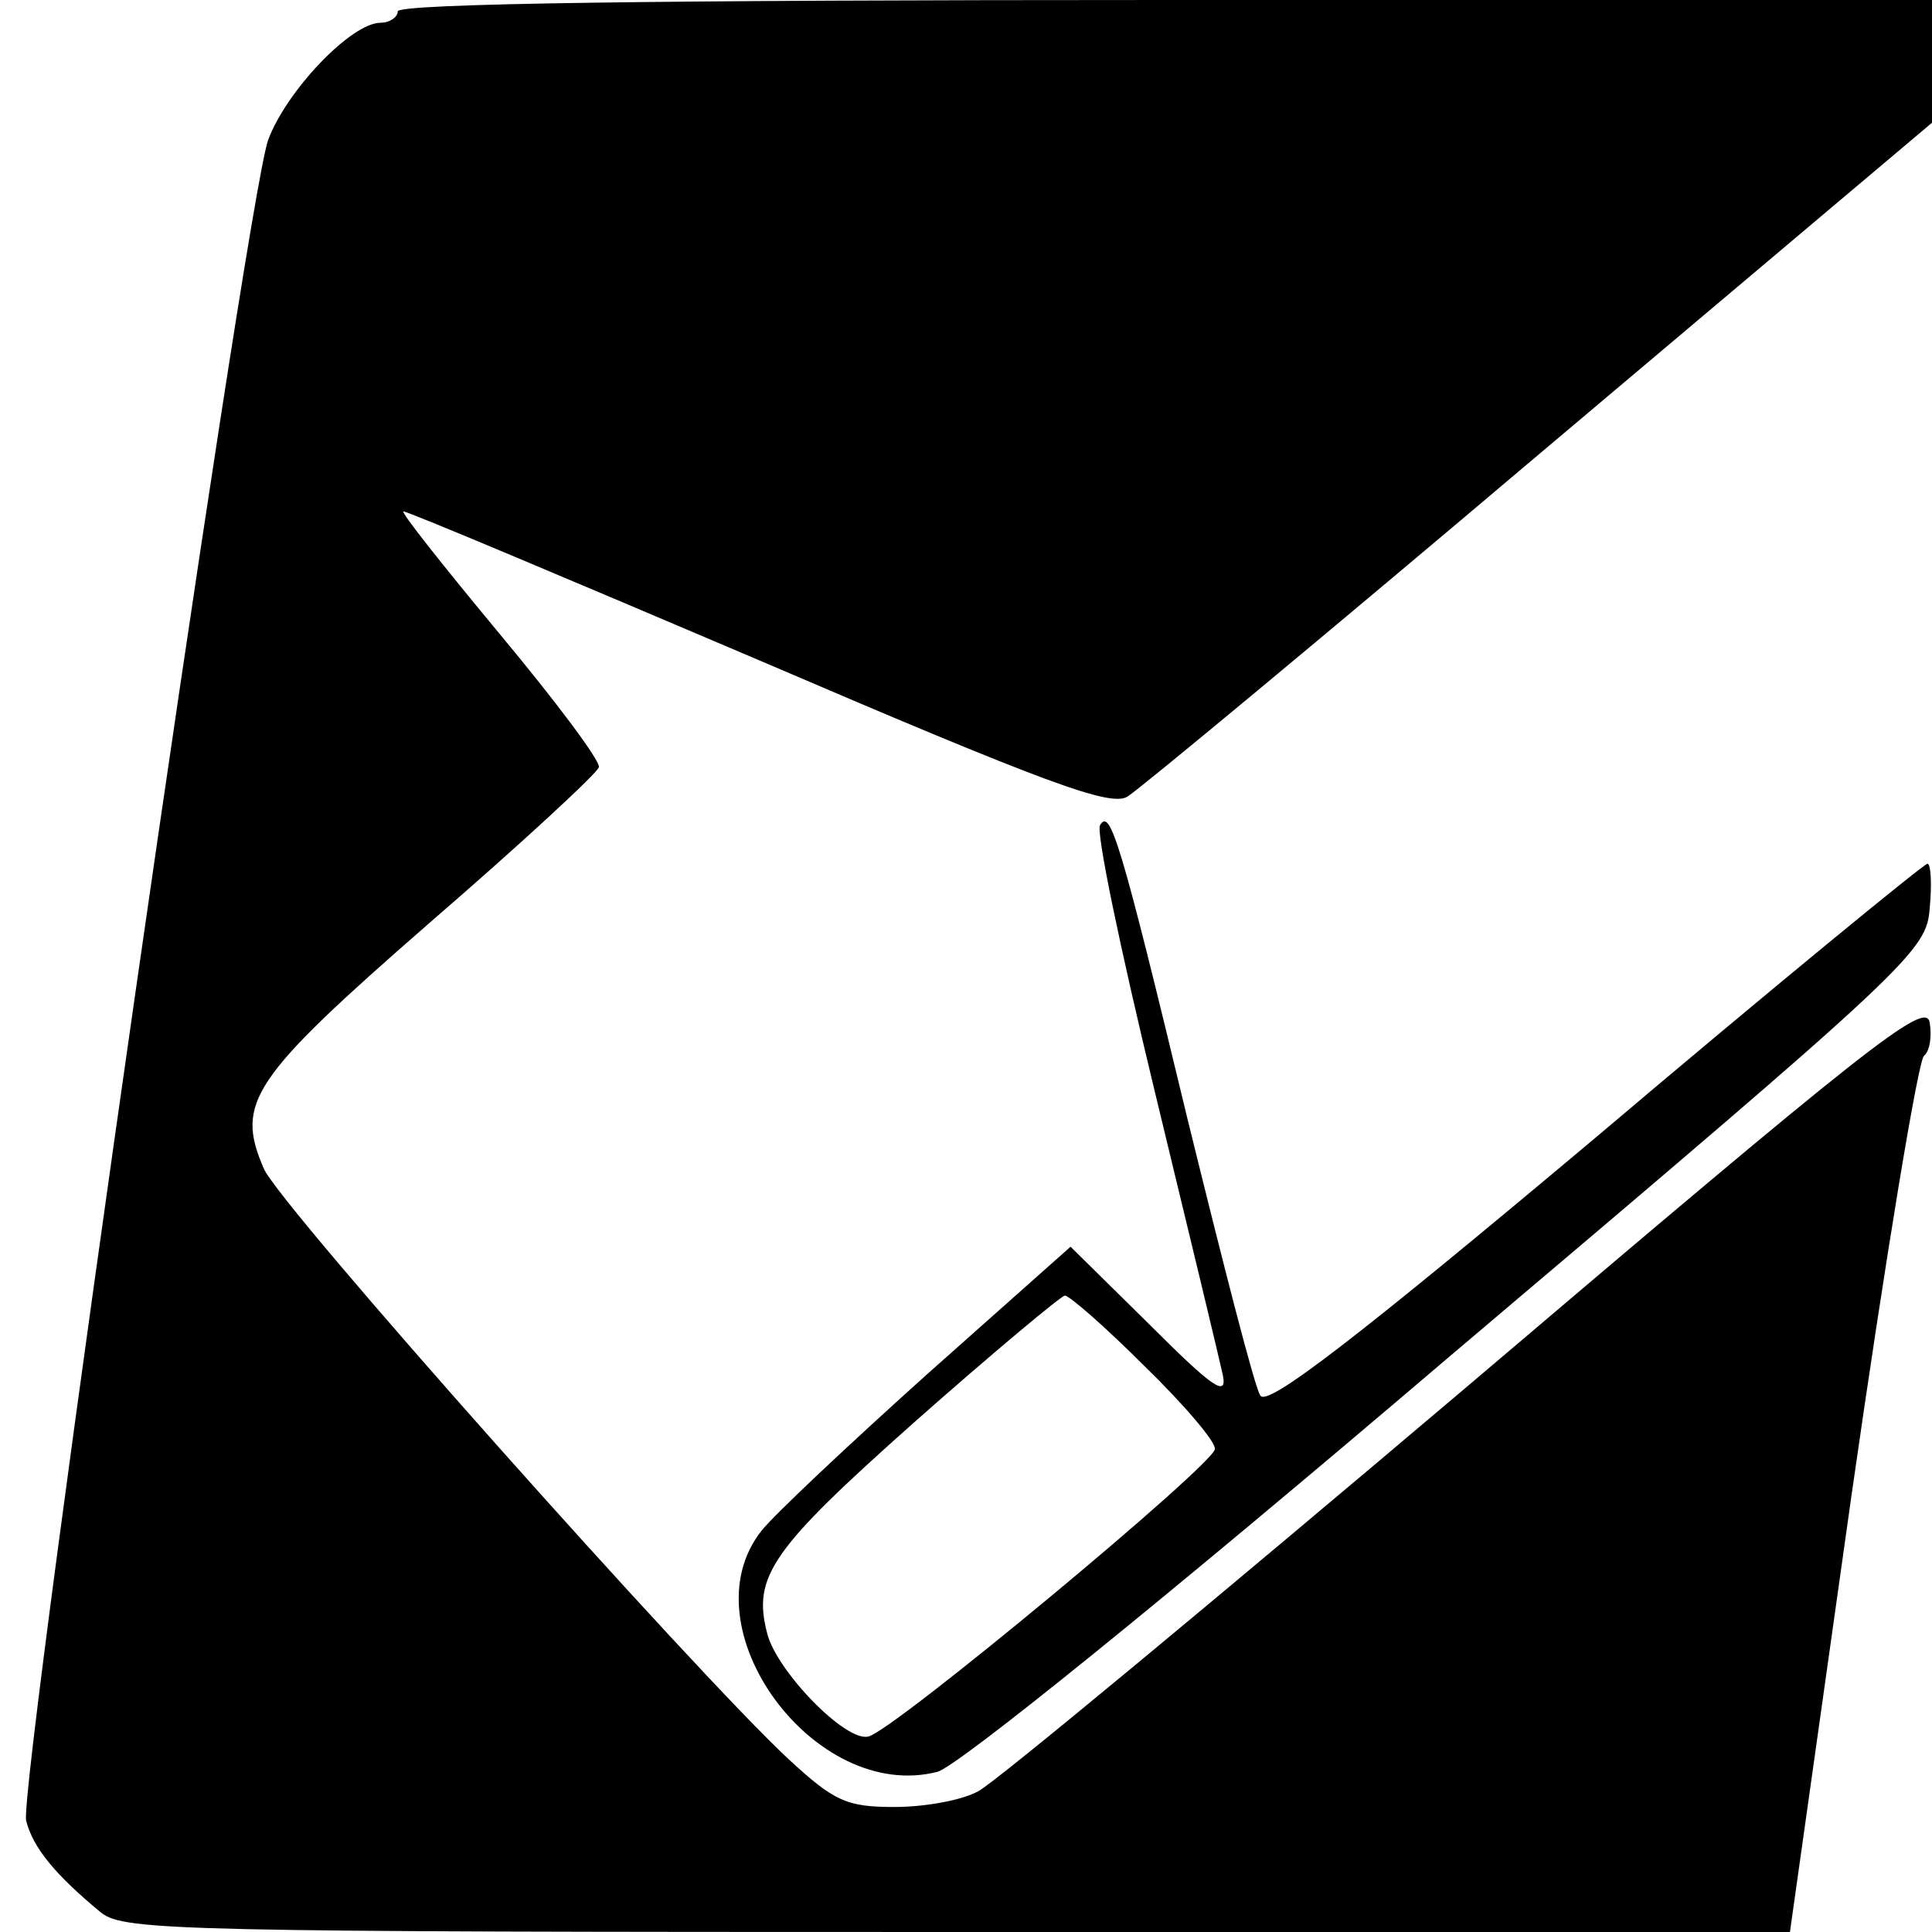
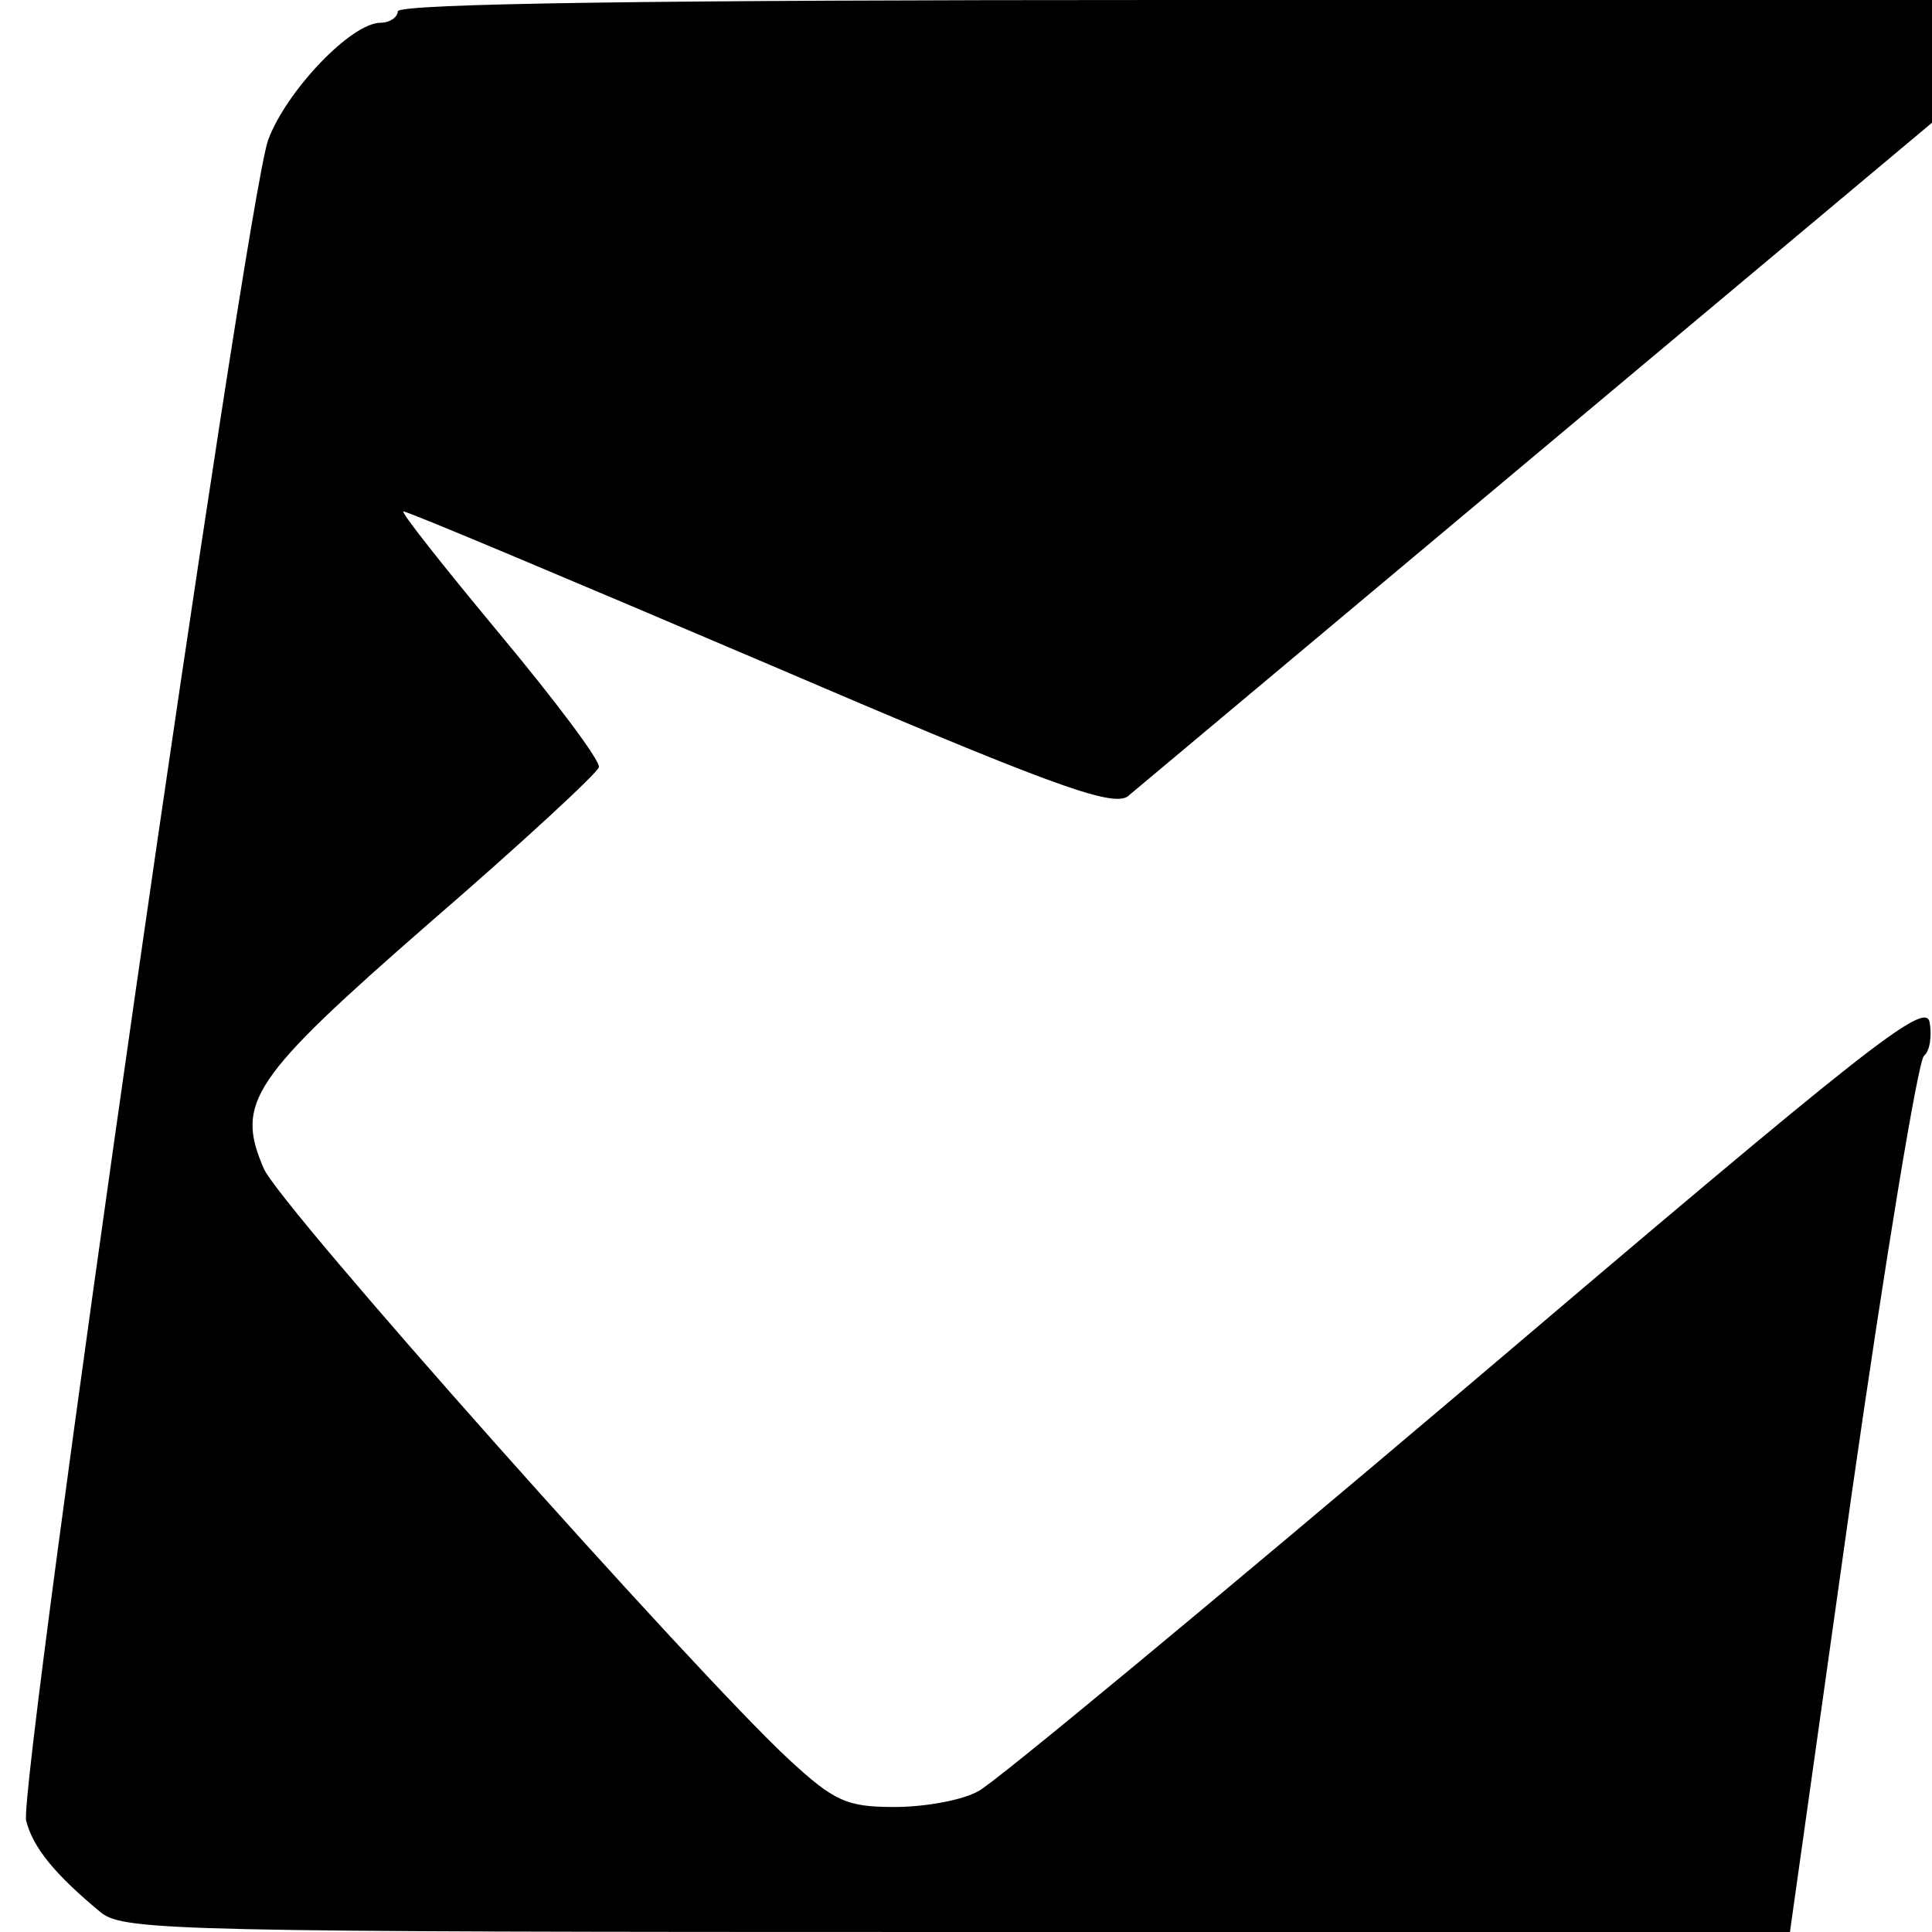
<svg xmlns="http://www.w3.org/2000/svg" version="1" width="226.667" height="226.667" viewBox="0 0 170 170">
-   <path d="M35 1c0 .5-.7 1-1.5 1-2.6 0-8.3 6-9.9 10.3-2 5.5-22 144.9-21.3 147.9.6 2.4 2.6 4.8 6.6 8.1 2 1.6 7.1 1.7 75.4 1.7h73.2l5.4-38.3c3-21 5.9-38.5 6.4-38.8.5-.4.7-1.7.5-2.9-.3-2.1-5.4 2-40.7 32-22.2 18.8-41.6 34.9-43 35.6-1.4.8-4.7 1.4-7.4 1.4-4.2 0-5.3-.5-9.3-4.2-8.2-7.6-44.9-48.8-46.2-52-2.5-5.8-1.1-7.9 14.6-21.6 8.1-7 14.8-13.2 14.9-13.7.1-.6-3.8-5.8-8.8-11.8C39 49.8 35.2 45 35.5 45c.4 0 14.4 5.9 31.3 13.1C92.2 69 97.7 71 99.2 70.1c1-.6 17.4-14.2 36.3-30.2L170 10.8V0h-67.5C58.2 0 35 .3 35 1z" />
-   <path d="M96.8 72.6c-.4.5 1.8 11 4.8 23.4 3 12.4 5.7 23.6 6 25 .4 2-.9 1.1-6.4-4.4l-7-6.9-12.6 11.2c-6.9 6.2-13.5 12.4-14.6 13.8-6.7 8.5 4.7 24 15.5 21.2 1.8-.5 19.9-15.1 45-36.5 41-34.7 42-35.7 42.3-39.5.2-2.1.1-3.9-.2-3.9-.3 0-13.5 10.8-29.2 24.1-21.2 17.8-28.9 23.7-29.5 22.7-.5-.7-3.3-11.7-6.4-24.3-5.9-24.5-6.8-27.4-7.7-25.9zm3.9 47.6c3.5 3.4 6.3 6.7 6.2 7.3 0 1.3-28.4 24.9-30.5 25.3-2 .5-8.1-5.8-8.9-9.1-1.3-5 .4-7.4 13-18.6C87.4 119 93.4 114 93.7 114c.4 0 3.6 2.8 7 6.2z" />
+   <path d="M35 1c0 .5-.7 1-1.5 1-2.6 0-8.3 6-9.9 10.3-2 5.5-22 144.9-21.3 147.9.6 2.4 2.6 4.8 6.6 8.1 2 1.6 7.1 1.7 75.4 1.7h73.2l5.4-38.3c3-21 5.9-38.5 6.4-38.8.5-.4.7-1.7.5-2.9-.3-2.1-5.4 2-40.7 32-22.2 18.8-41.6 34.9-43 35.6-1.4.8-4.7 1.4-7.4 1.4-4.2 0-5.3-.5-9.3-4.2-8.2-7.6-44.9-48.8-46.2-52-2.5-5.8-1.1-7.9 14.6-21.6 8.1-7 14.8-13.2 14.9-13.7.1-.6-3.8-5.8-8.8-11.8C39 49.8 35.2 45 35.5 45c.4 0 14.4 5.9 31.3 13.1C92.2 69 97.7 71 99.2 70.1L170 10.8V0h-67.5C58.2 0 35 .3 35 1z" />
</svg>